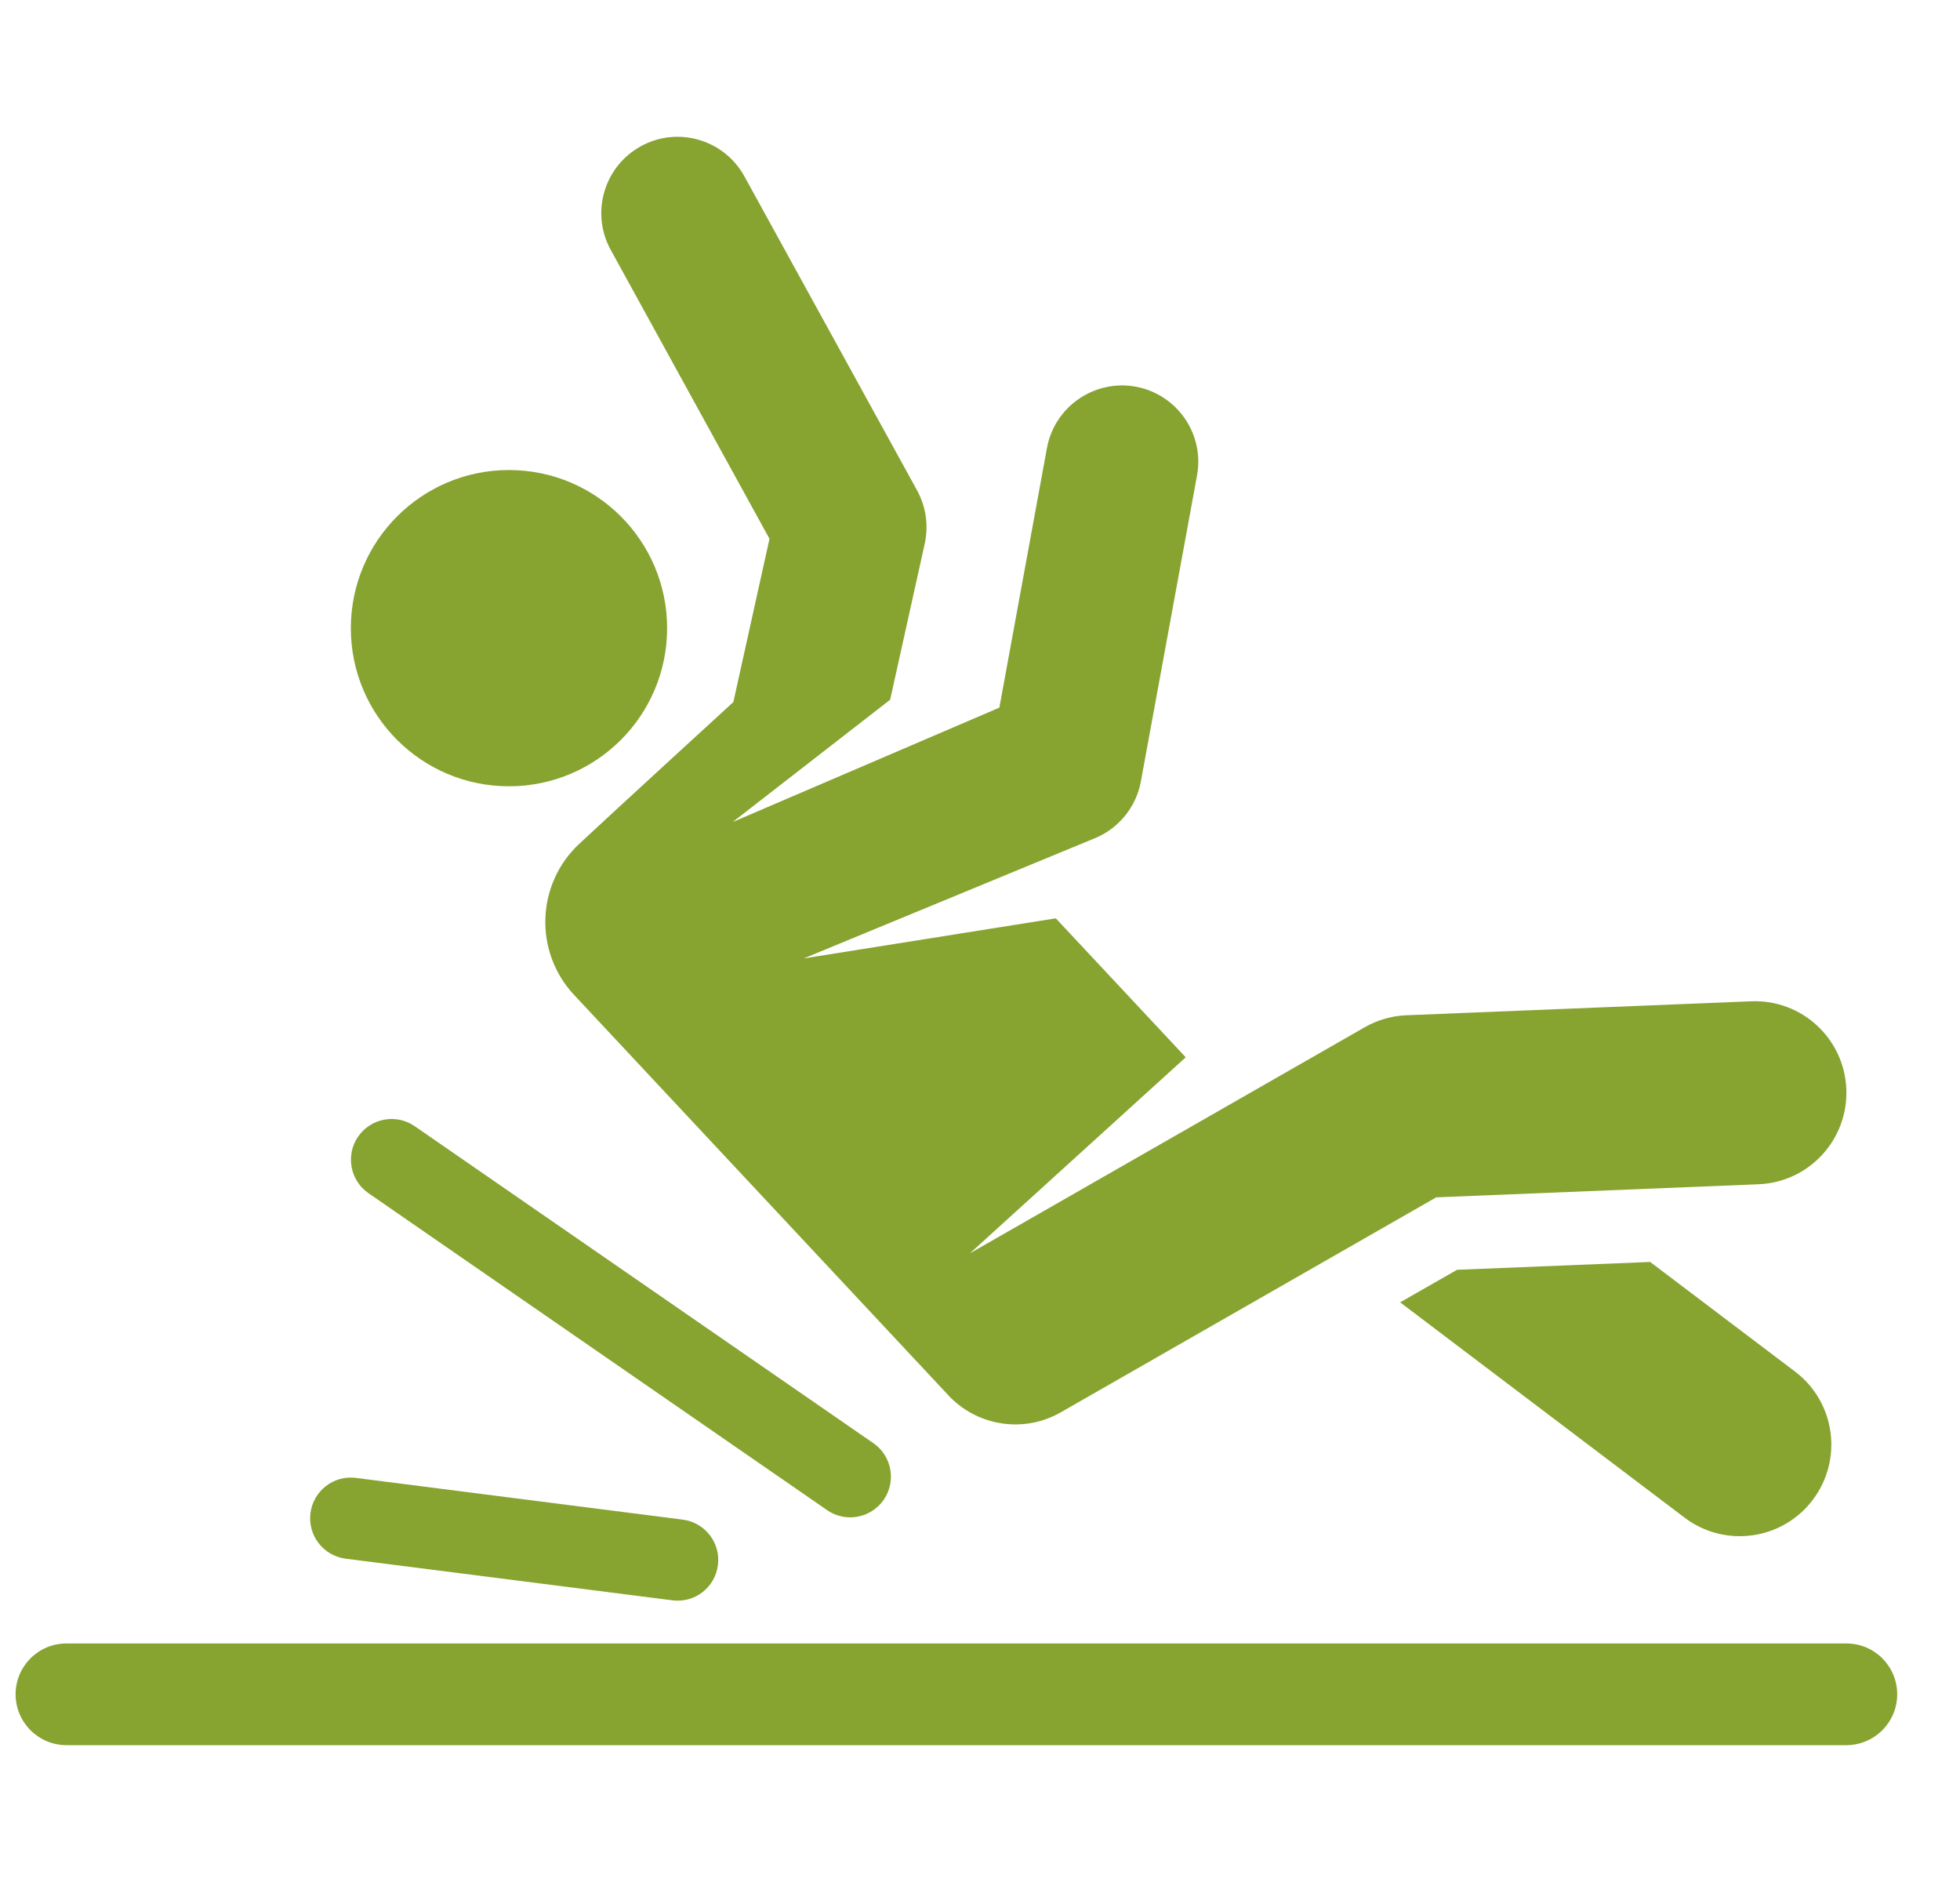
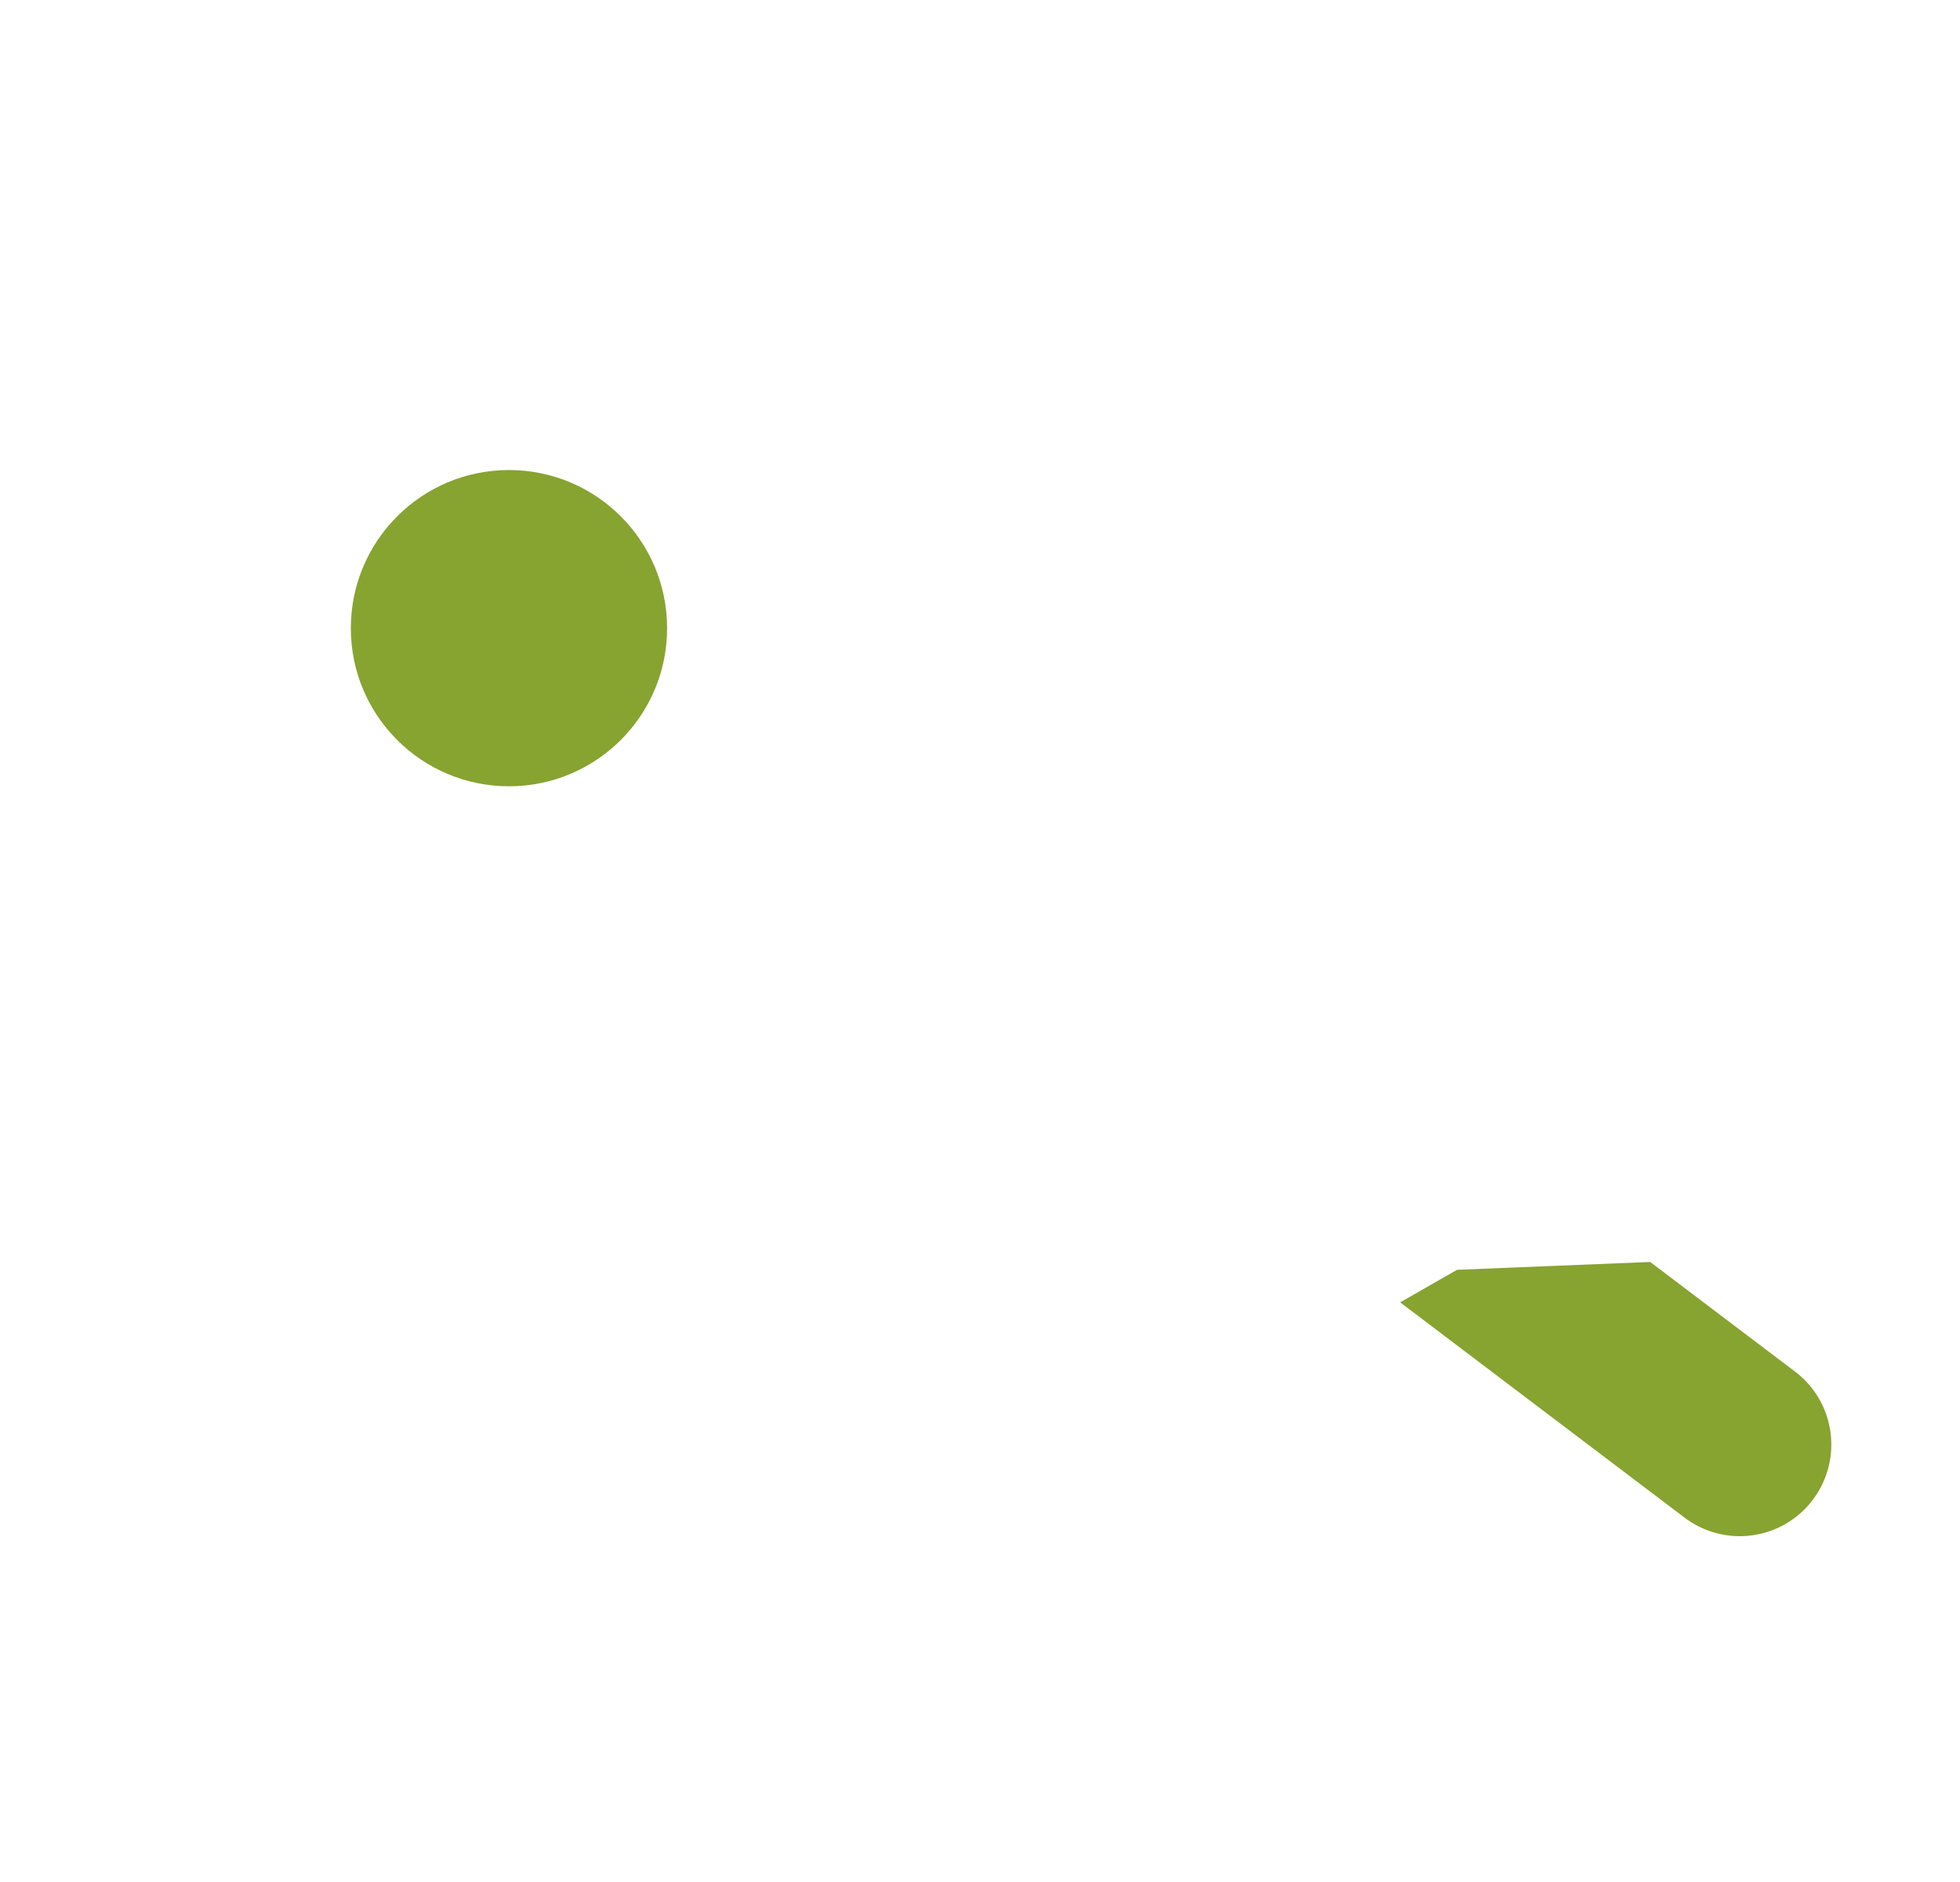
<svg xmlns="http://www.w3.org/2000/svg" width="25" height="24" viewBox="0 0 25 24" fill="none">
  <path d="M22.896 17.491L21.048 16.093L18.585 16.193L17.859 16.608L21.486 19.353C22.001 19.743 22.733 19.641 23.122 19.127C23.511 18.612 23.41 17.88 22.896 17.491Z" fill="#87A330" />
  <path d="M6.492 10.027C7.606 10.027 8.509 9.125 8.509 8.011C8.509 6.897 7.606 5.994 6.492 5.994C5.378 5.994 4.475 6.897 4.475 8.011C4.475 9.125 5.378 10.027 6.492 10.027Z" fill="#87A330" />
-   <path d="M9.815 6.871L9.354 8.953C9.354 8.953 7.897 10.286 7.387 10.762C6.838 11.276 6.809 12.139 7.323 12.688C7.558 12.94 11.908 17.591 12.13 17.829V17.828C12.494 18.187 13.066 18.277 13.531 18.01L18.319 15.269L22.43 15.102C23.076 15.076 23.576 14.531 23.55 13.888C23.524 13.243 22.98 12.742 22.336 12.769L17.94 12.947C17.752 12.954 17.57 13.007 17.407 13.1L12.371 15.983L15.124 13.483L13.467 11.711L10.252 12.222L13.978 10.684C14.272 10.558 14.492 10.291 14.552 9.965L15.268 6.064C15.366 5.533 15.012 5.028 14.487 4.931C13.96 4.835 13.451 5.185 13.354 5.713C13.282 6.103 12.821 8.621 12.747 9.024L9.345 10.483L11.354 8.923L11.795 6.933C11.846 6.702 11.811 6.461 11.697 6.253L9.495 2.249C9.236 1.778 8.644 1.606 8.174 1.865C7.703 2.124 7.531 2.716 7.79 3.187L9.815 6.871Z" fill="#87A330" />
-   <path d="M23.551 20.958H0.848C0.49 20.958 0.199 21.248 0.199 21.606C0.199 21.964 0.49 22.255 0.848 22.255H23.55C23.908 22.255 24.199 21.964 24.199 21.606C24.199 21.248 23.909 20.958 23.551 20.958Z" fill="#87A330" />
-   <path d="M5.29 14.362C5.054 14.199 4.732 14.258 4.568 14.494C4.406 14.729 4.464 15.053 4.7 15.216L10.55 19.258C10.786 19.421 11.108 19.361 11.272 19.126C11.434 18.89 11.376 18.567 11.14 18.404L5.29 14.362Z" fill="#87A330" />
-   <path d="M4.409 19.877L8.577 20.408C8.86 20.445 9.121 20.245 9.157 19.959C9.194 19.675 8.992 19.415 8.708 19.379L4.54 18.847C4.256 18.81 3.996 19.012 3.96 19.296C3.924 19.581 4.125 19.84 4.409 19.877Z" fill="#87A330" />
</svg>